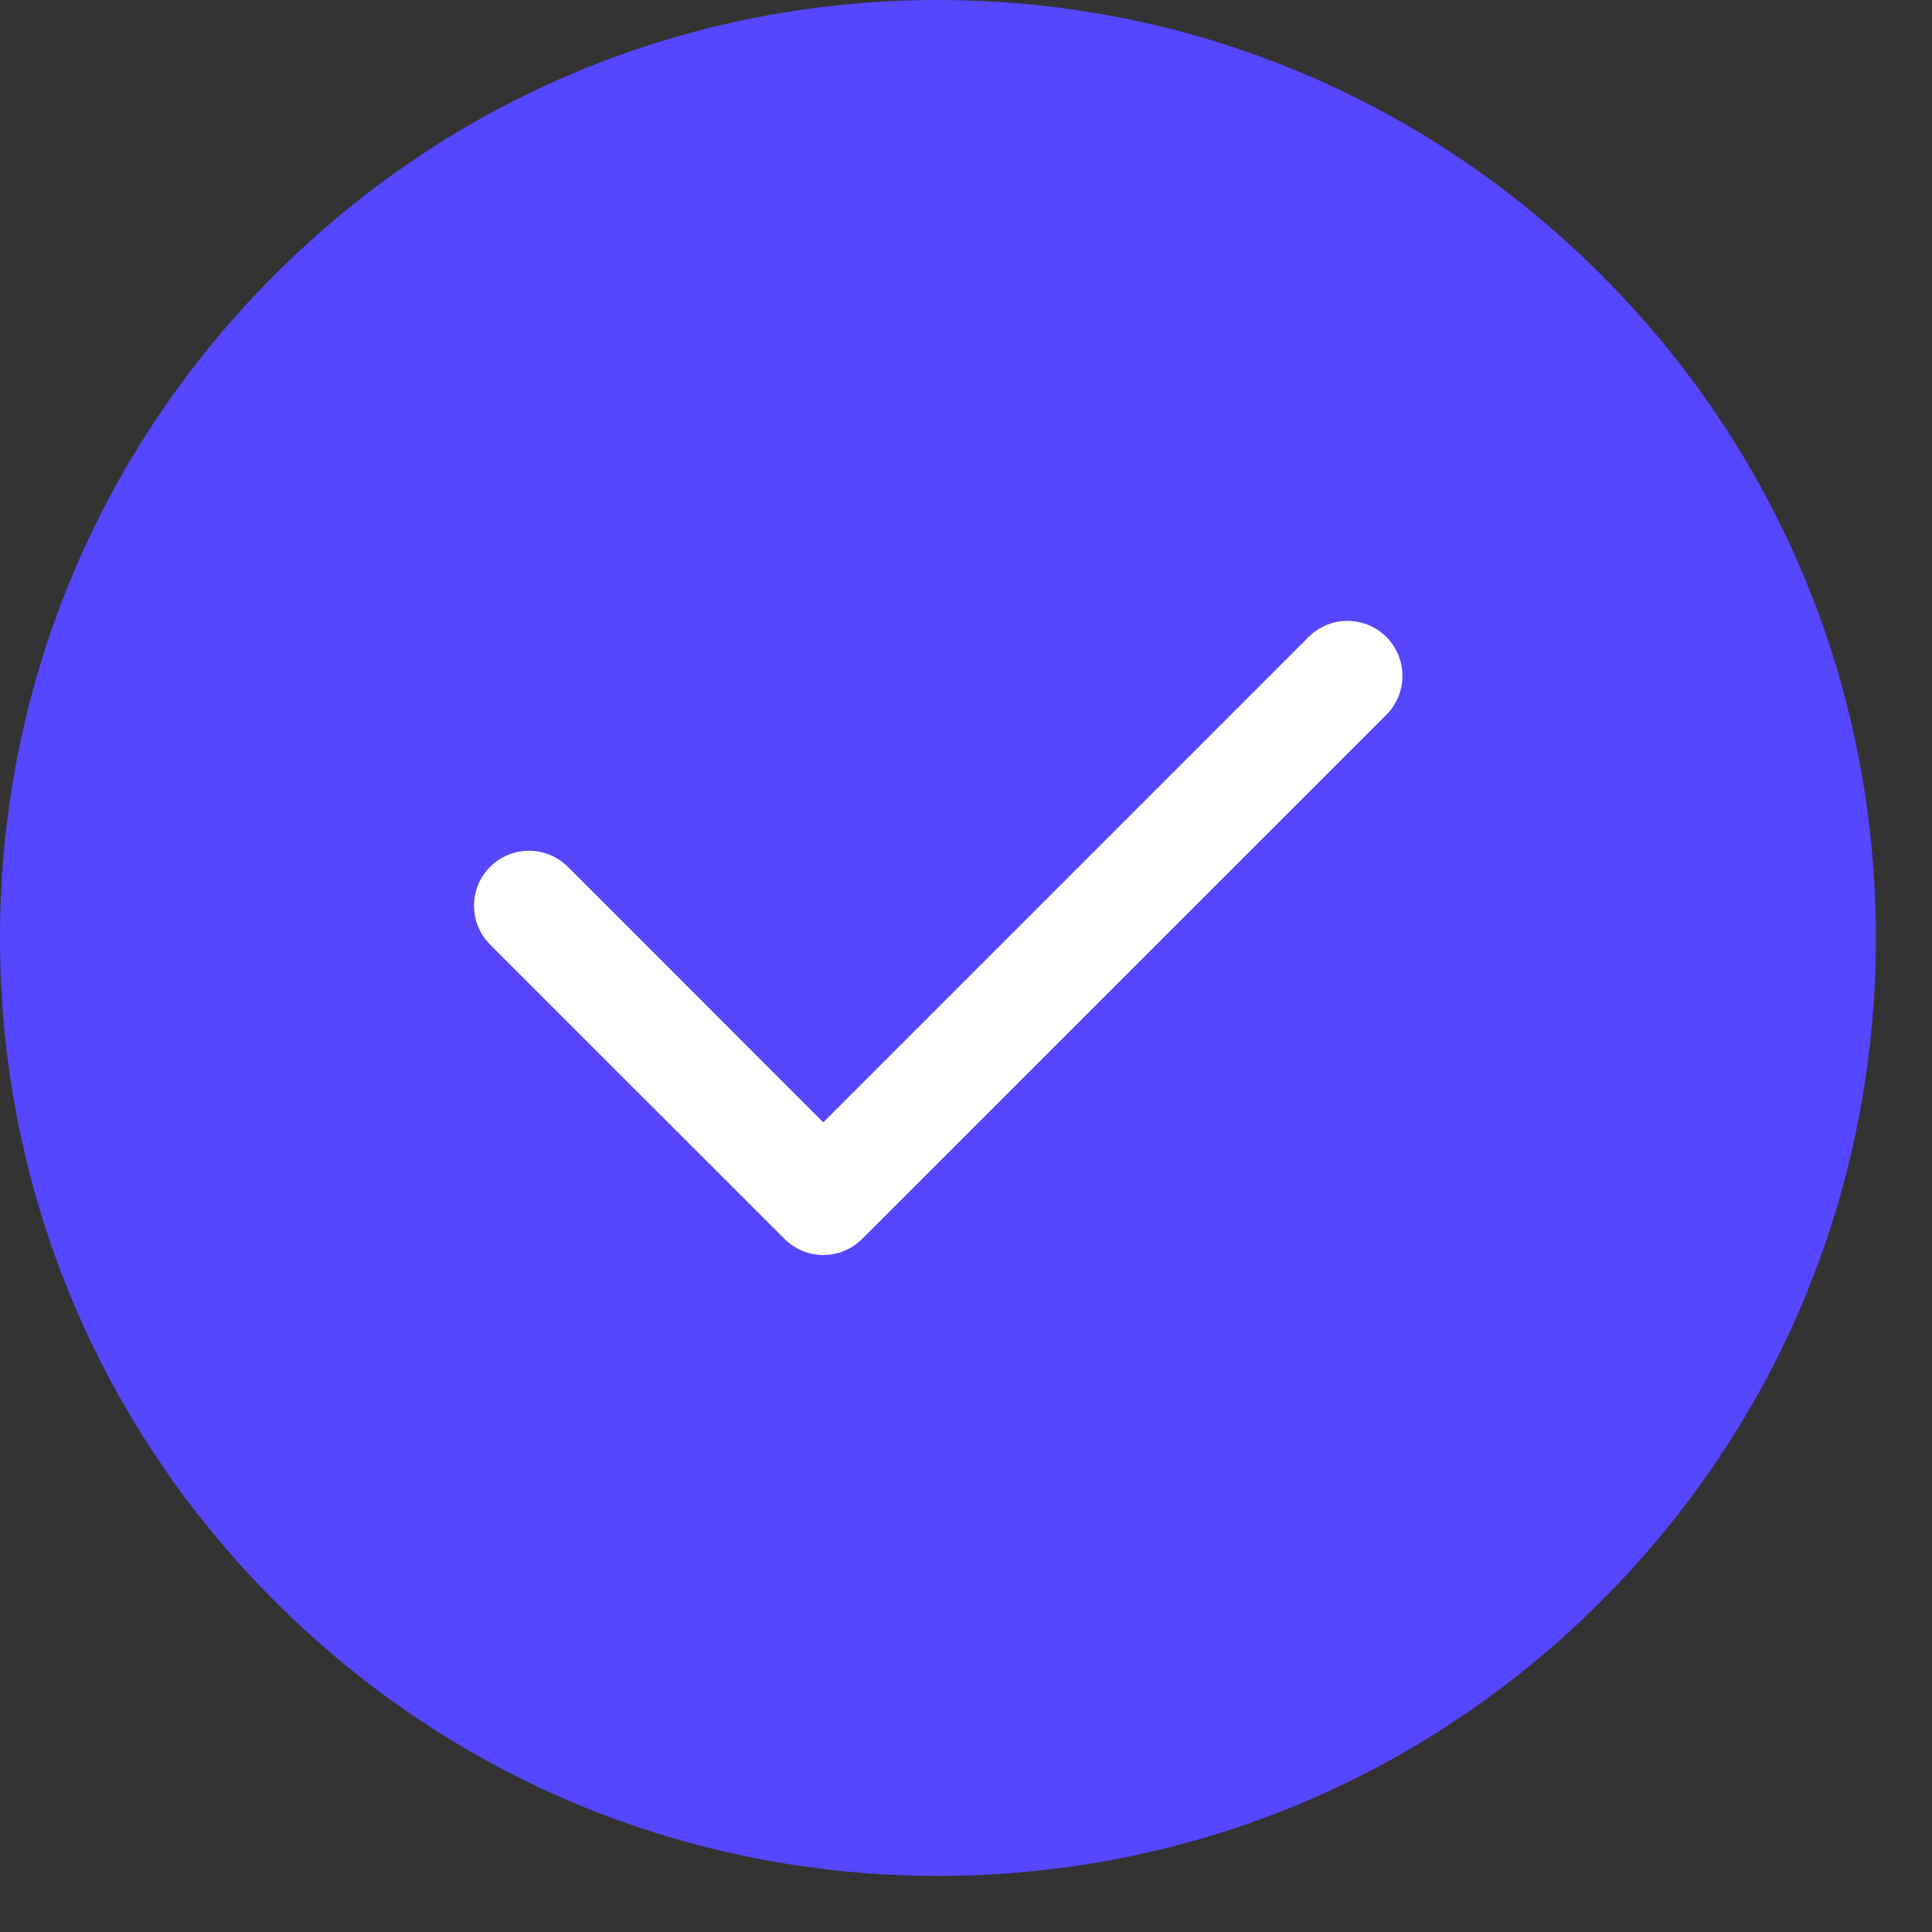
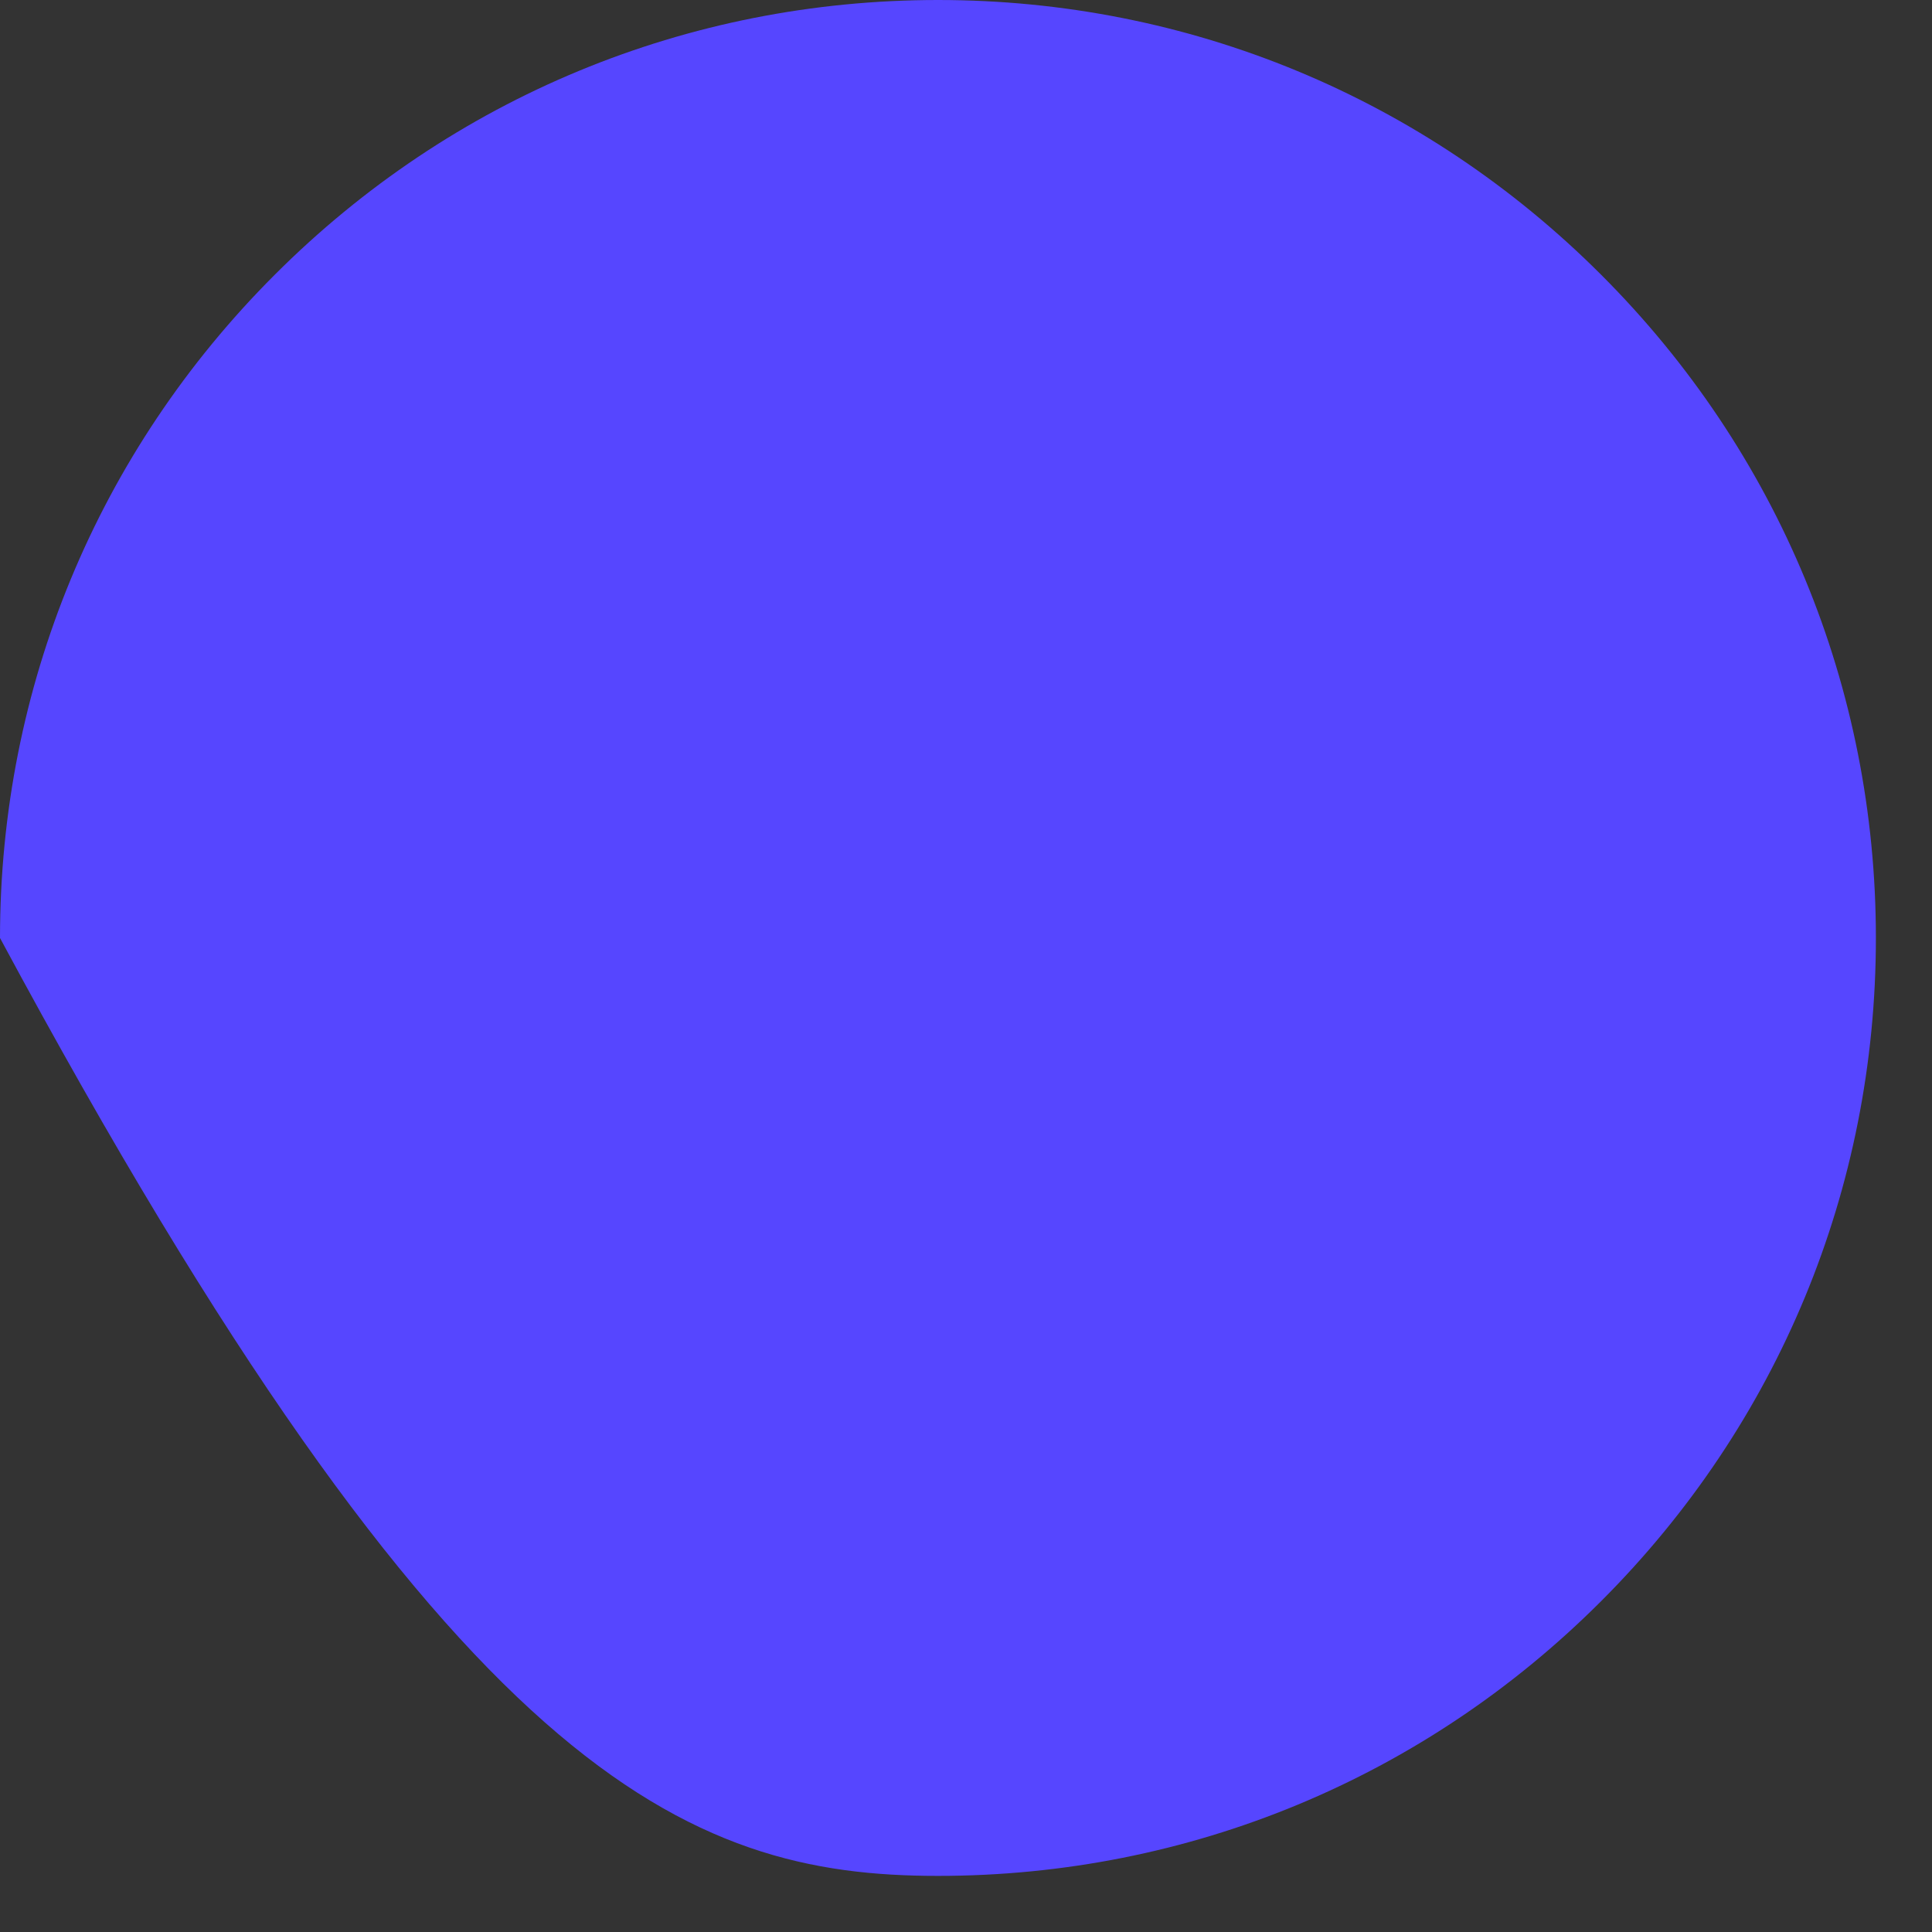
<svg xmlns="http://www.w3.org/2000/svg" width="24" height="24" viewBox="0 0 24 24" fill="none">
  <rect x="0" y="0" width="24" height="24" fill="#333333" stroke="none" />
-   <path d="M19.89 3.413C17.69 1.212 14.764 0 11.652 0C8.539 0 5.613 1.212 3.413 3.413C1.212 5.613 0 8.539 0 11.652C0 14.764 1.212 17.69 3.413 19.89C5.613 22.091 8.539 23.303 11.652 23.303C14.764 23.303 17.69 22.091 19.89 19.89C22.091 17.69 23.303 14.764 23.303 11.652C23.303 8.539 22.091 5.613 19.89 3.413Z" fill="#5646FF" />
-   <path d="M17.222 8.879L10.71 15.39C10.577 15.523 10.402 15.59 10.227 15.59C10.053 15.59 9.878 15.523 9.745 15.39L6.088 11.734C5.822 11.467 5.822 11.035 6.088 10.768C6.355 10.502 6.787 10.502 7.054 10.768L10.227 13.942L16.256 7.913C16.523 7.646 16.955 7.646 17.222 7.913C17.488 8.18 17.488 8.612 17.222 8.879Z" fill="white" />
+   <path d="M19.89 3.413C17.69 1.212 14.764 0 11.652 0C8.539 0 5.613 1.212 3.413 3.413C1.212 5.613 0 8.539 0 11.652C5.613 22.091 8.539 23.303 11.652 23.303C14.764 23.303 17.69 22.091 19.89 19.89C22.091 17.69 23.303 14.764 23.303 11.652C23.303 8.539 22.091 5.613 19.89 3.413Z" fill="#5646FF" />
</svg>